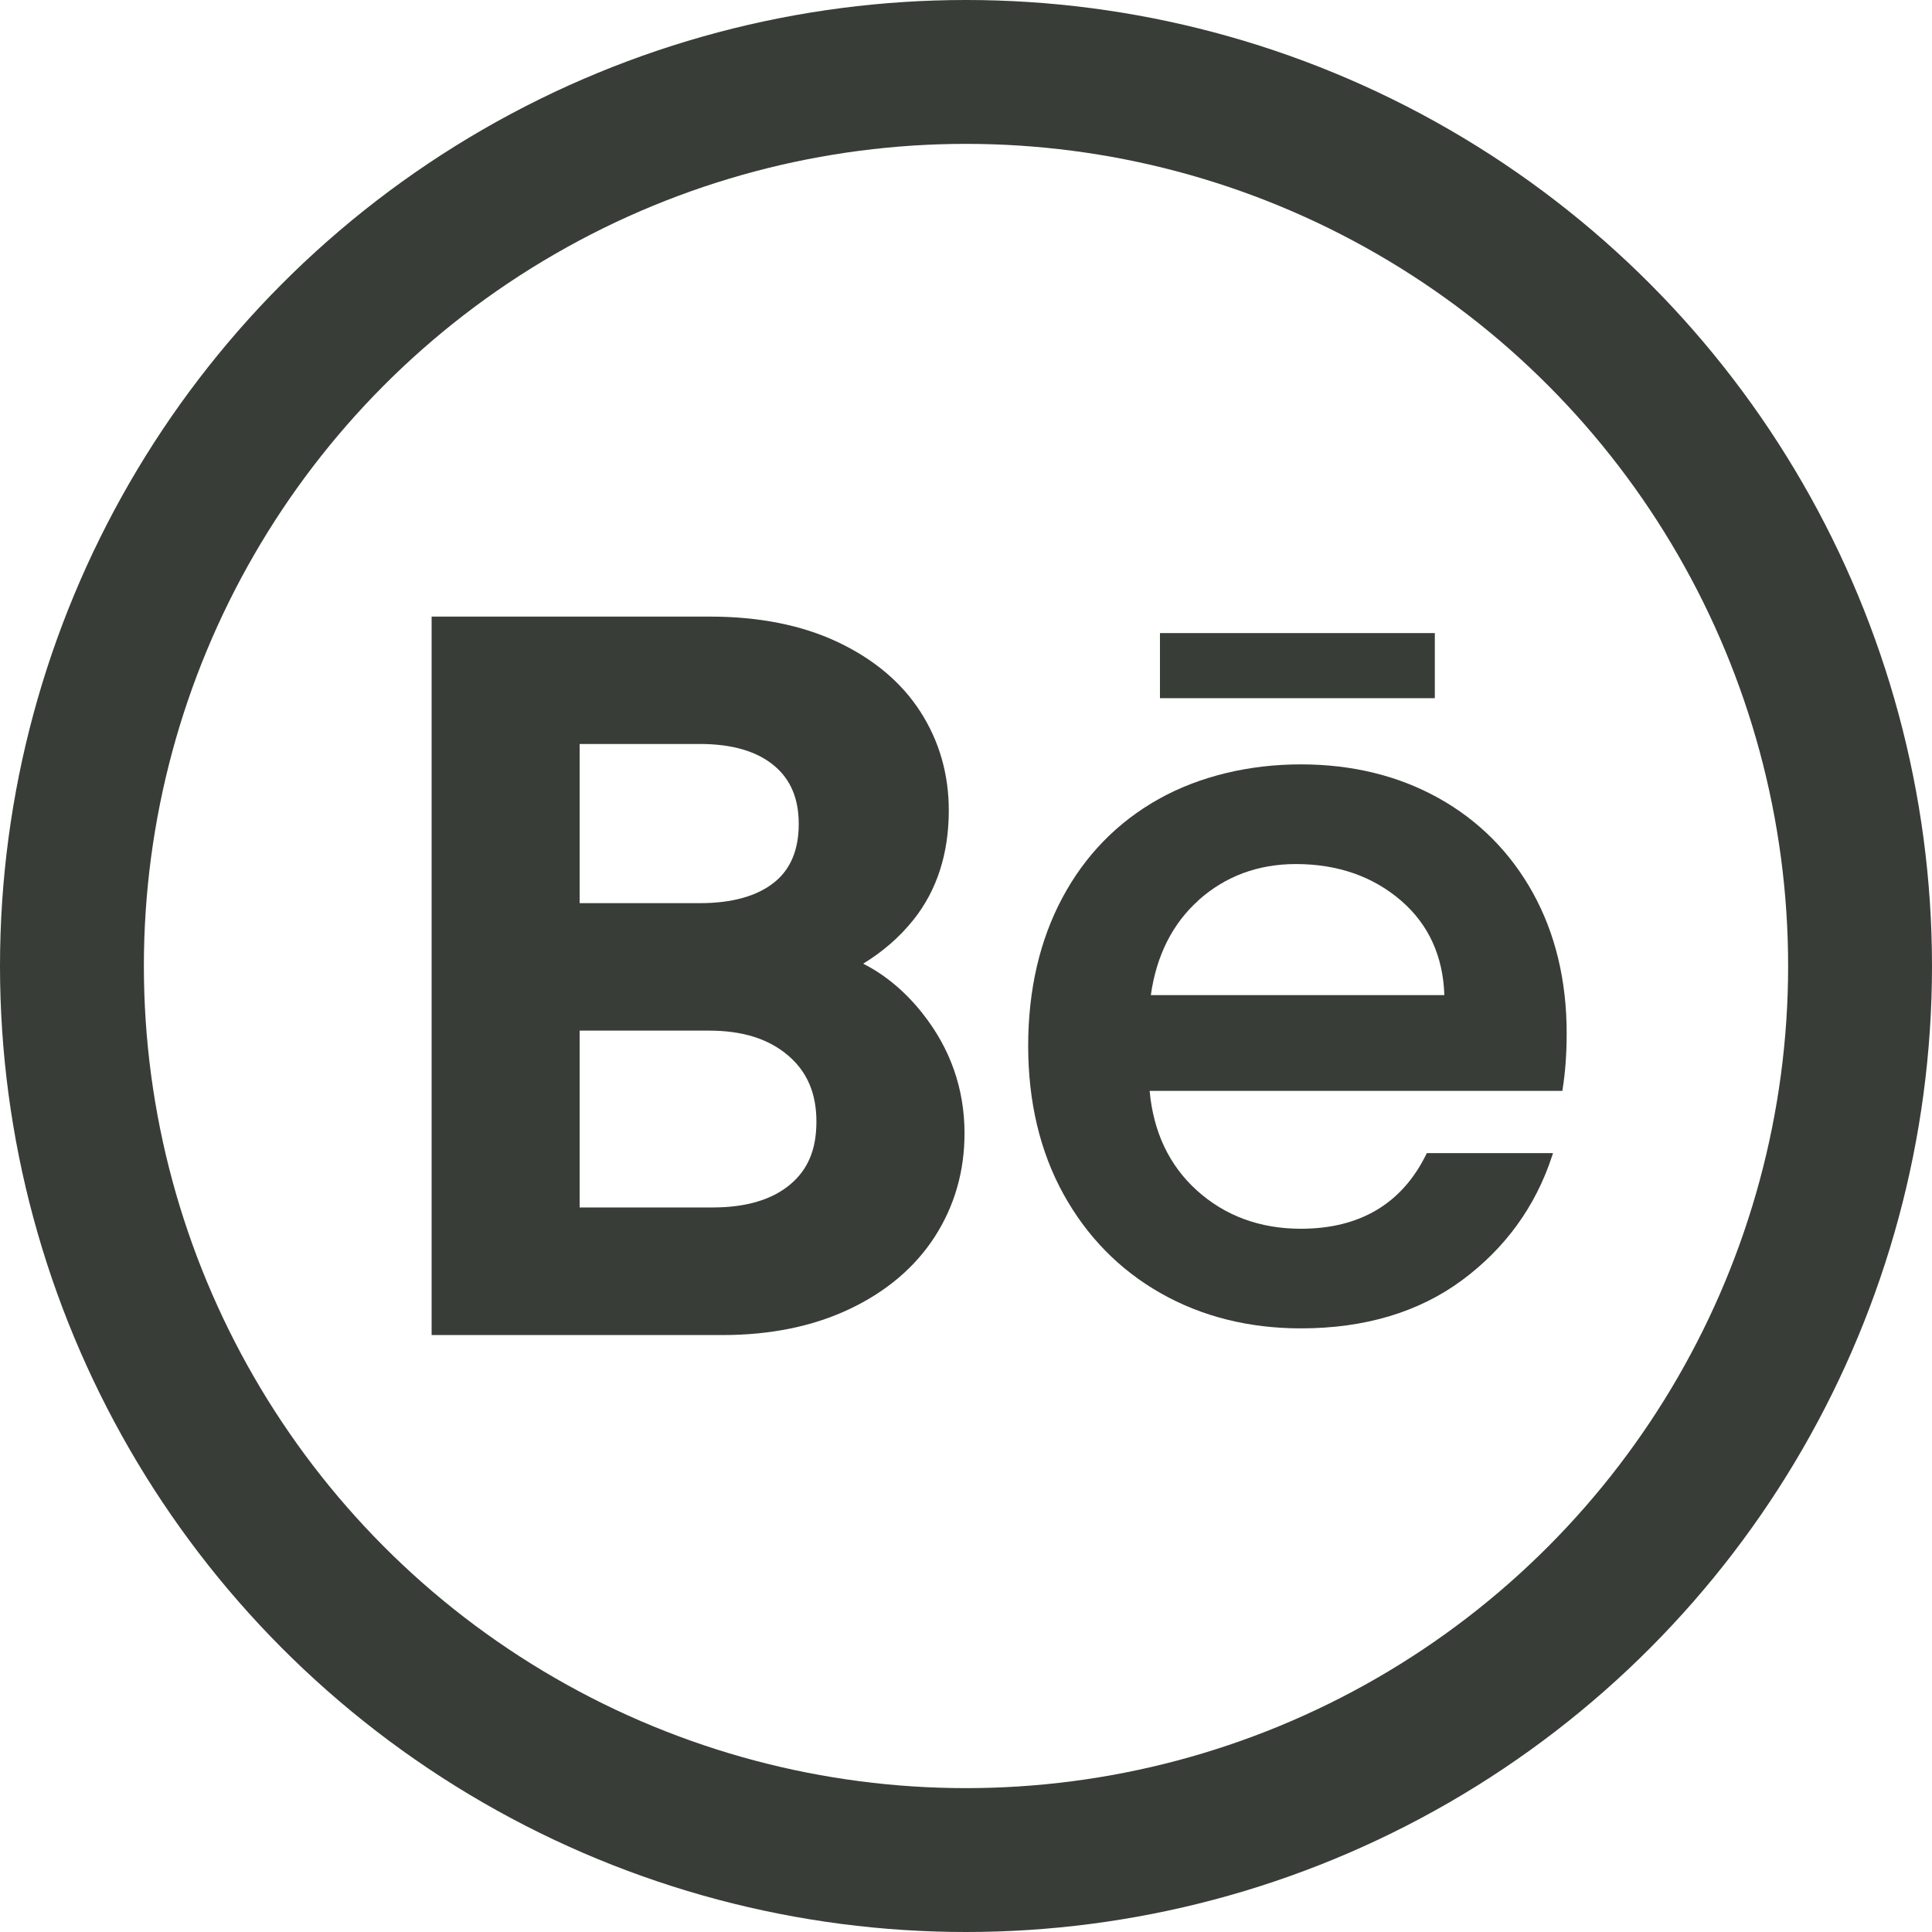
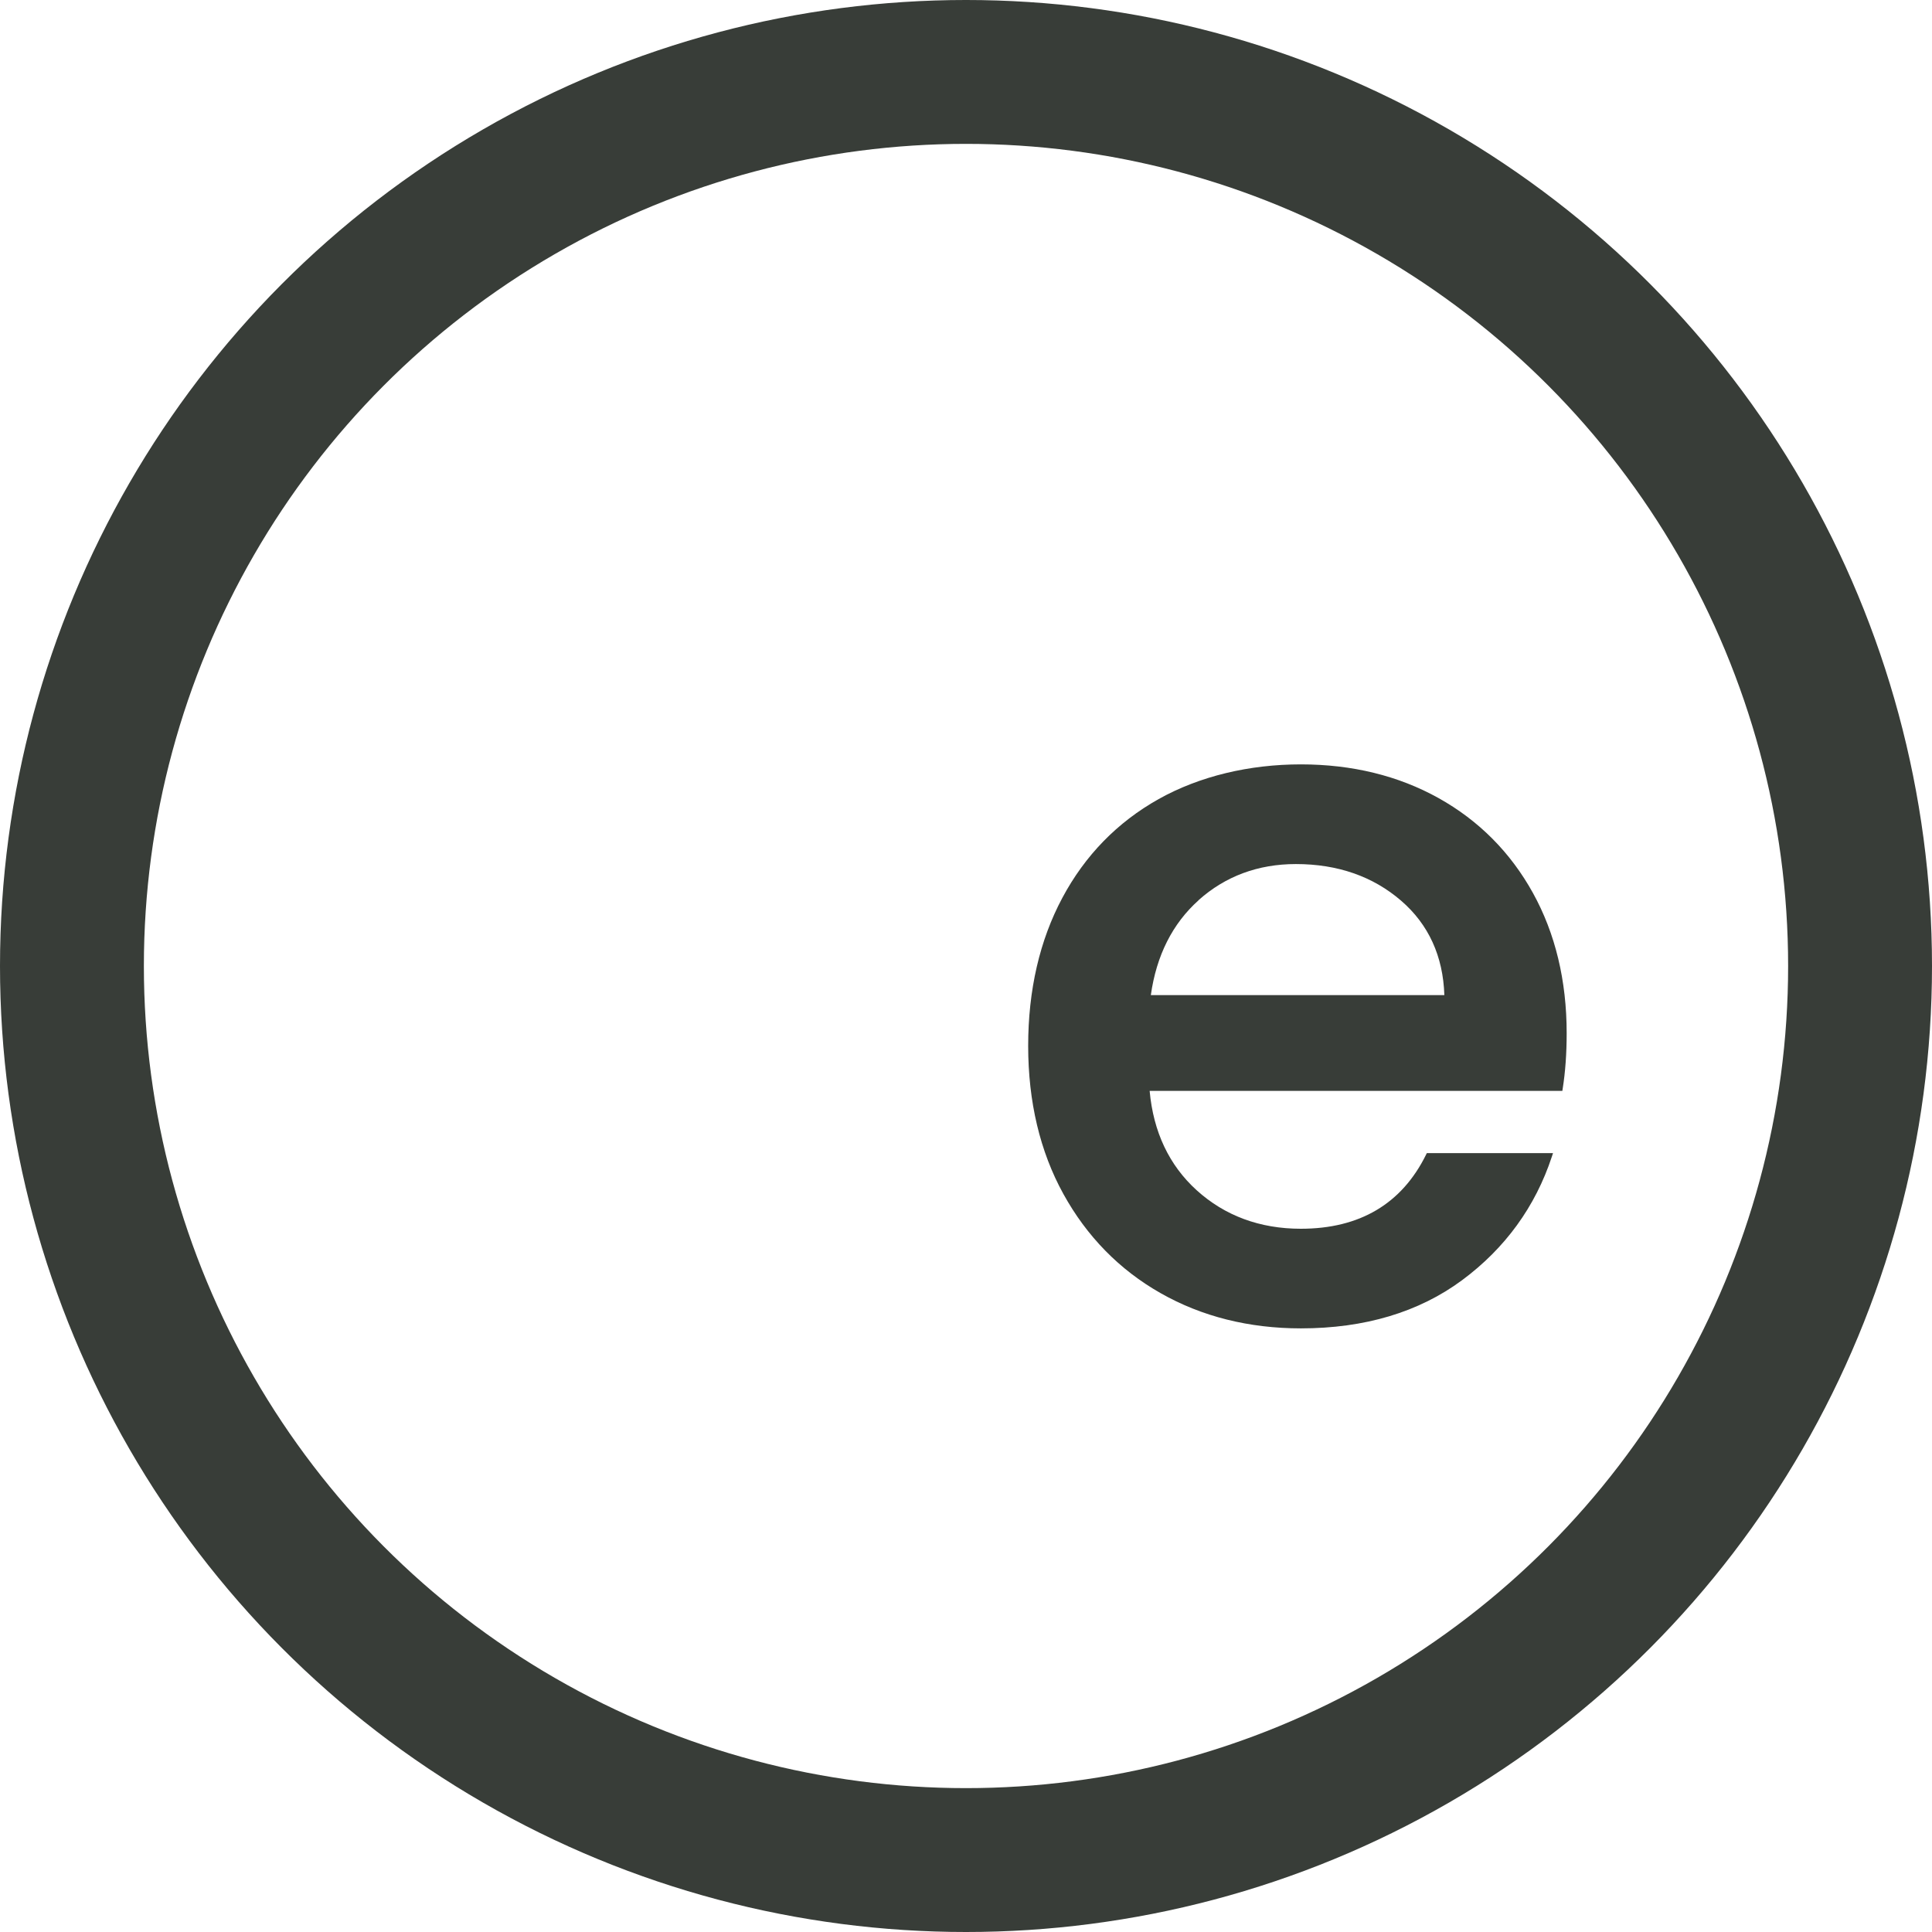
<svg xmlns="http://www.w3.org/2000/svg" width="94" height="94" viewBox="0 0 94 94" fill="none">
-   <path d="M44.874 49.291C44.034 48.238 43.073 47.432 41.996 46.887C42.948 46.308 43.767 45.598 44.444 44.751C45.584 43.323 46.163 41.532 46.163 39.427C46.163 37.67 45.7 36.056 44.782 34.63C43.868 33.206 42.508 32.061 40.737 31.229C39.004 30.413 36.916 30 34.536 30H21V64.956H35.159C37.478 64.956 39.549 64.533 41.313 63.7C43.11 62.854 44.511 61.669 45.473 60.183C46.438 58.69 46.928 56.995 46.928 55.143C46.928 52.973 46.238 51.007 44.874 49.294V49.291ZM37.684 42.92C36.848 43.597 35.626 43.942 34.059 43.942H28.203V36.198H34.059C35.619 36.198 36.834 36.553 37.671 37.257C38.473 37.931 38.862 38.862 38.862 40.094C38.862 41.326 38.476 42.28 37.684 42.92ZM28.203 50.144H34.489C36.134 50.144 37.4 50.543 38.358 51.365C39.275 52.154 39.722 53.2 39.722 54.568C39.722 55.935 39.309 56.9 38.456 57.621C37.572 58.369 36.303 58.748 34.678 58.748H28.203V50.144Z" fill="#383D38" />
  <path d="M74.583 43.445C73.493 41.475 71.949 39.921 69.993 38.831C68.04 37.741 65.782 37.19 63.291 37.19C60.8 37.19 58.373 37.758 56.372 38.879C54.368 40.002 52.791 41.617 51.687 43.685C50.584 45.75 50.025 48.173 50.025 50.888C50.025 53.603 50.601 56.03 51.738 58.091C52.876 60.156 54.466 61.781 56.47 62.918C58.471 64.055 60.766 64.631 63.294 64.631C66.398 64.631 69.035 63.842 71.134 62.288C73.232 60.735 74.701 58.711 75.504 56.277L75.561 56.104H69.421L69.384 56.179C68.202 58.572 66.154 59.784 63.291 59.784C61.297 59.784 59.591 59.151 58.22 57.908C56.883 56.693 56.115 55.069 55.935 53.075H76.015L76.032 52.963C76.16 52.161 76.225 51.254 76.225 50.269C76.225 47.71 75.673 45.415 74.583 43.445ZM58.315 43.797C59.622 42.629 61.216 42.04 63.05 42.04C65.078 42.04 66.801 42.639 68.172 43.824C69.505 44.975 70.213 46.522 70.274 48.417H55.993C56.264 46.491 57.046 44.938 58.318 43.8L58.315 43.797Z" fill="#383D38" />
-   <path d="M69.81 30.802H56.437V33.97H69.81V30.802Z" fill="#383D38" />
  <circle cx="47" cy="47" r="43.5" stroke="#383D38" stroke-width="7" />
</svg>